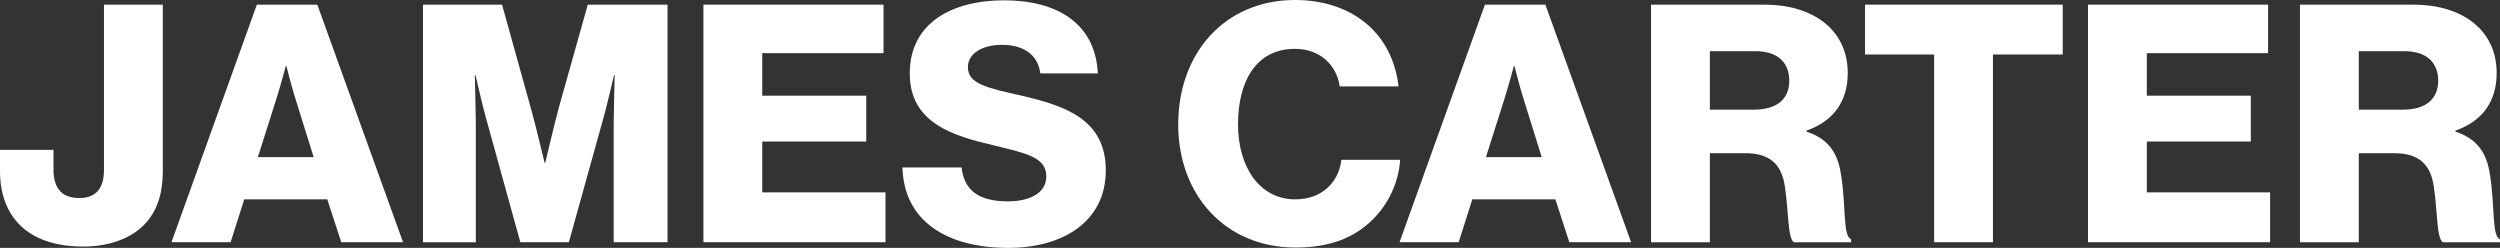
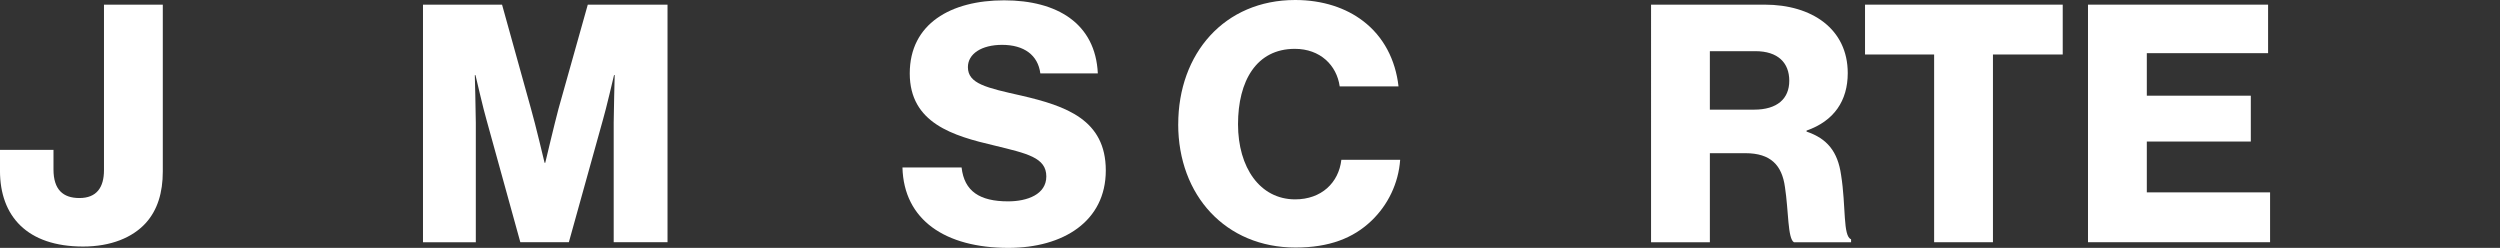
<svg xmlns="http://www.w3.org/2000/svg" viewBox="0 0 1920 190.36" data-name="Layer 2" id="Layer_2">
  <rect x="0" y="0" width="1920" height="190.36" fill="#333333" stroke="none" />
  <defs>
    <style>
      .cls-1 {
        fill: #fff;
      }
    </style>
  </defs>
  <g data-name="Layer 1" id="Layer_1-2">
    <g>
      <path d="M0,131.16v-16.08h41.08v15.06c0,15.57,7.4,21.95,19.9,21.95,13.27,0,18.88-8.17,18.88-21.43V3.57h45.17v128.1c0,16.33-4.08,29.6-13.01,39.55-10.21,11.23-26.79,18.12-48.23,18.12-43.13,0-63.8-23.48-63.8-58.18Z" class="cls-1" />
-       <path d="M197.26,3.57h46.44l65.84,182.45h-47.46l-10.72-32.92h-63.79l-10.46,32.92h-45.42L197.26,3.57ZM240.89,120.7l-13.78-44.15c-3.06-9.44-7.14-25.77-7.14-25.77h-.51s-4.34,16.33-7.4,25.77l-14.03,44.15h42.87Z" class="cls-1" />
      <path d="M324.85,3.57h60.73l22.2,79.87c3.32,11.48,10.46,41.59,10.46,41.59h.51s7.14-30.11,10.21-41.59L451.42,3.57h61.24v182.45h-41.34v-91.86c0-7.4.77-36.49.77-36.49h-.51s-6.38,27.3-8.42,33.94l-26.28,94.42h-37.26l-26.03-94.16c-2.04-6.64-8.42-34.19-8.42-34.19h-.51s.77,29.35.77,36.75v91.61h-40.57V3.57Z" class="cls-1" />
-       <path d="M540.23,3.57h138.31v37.26h-93.14v32.66h79.87v35.21h-79.87v39.04h94.67v38.28h-139.84V3.57Z" class="cls-1" />
      <path d="M693.08,128.61h45.42c2.04,18.37,14.04,26.03,35.72,26.03,14.8,0,29.35-5.36,29.35-19.14,0-14.54-14.8-17.61-39.81-23.73-31.64-7.4-65.07-17.1-65.07-55.37S730.34.25,771.17.25s70.17,17.86,71.96,56.14h-44.15c-1.79-14.04-12.5-21.94-29.35-21.94-15.82,0-26.28,6.89-26.28,17.1,0,12.76,14.04,15.82,41.34,21.95,33.94,7.91,64.56,18.37,64.56,57.41s-32.66,59.46-74.77,59.46c-48.48,0-80.38-21.43-81.4-61.75Z" class="cls-1" />
      <path d="M904.88,95.44c0-54.35,35.47-95.44,89.82-95.44,21.18,0,39.04,6.12,52.06,16.08,15.82,11.99,25.01,29.86,27.3,50.27h-45.17c-2.3-16.33-15.05-28.84-34.45-28.84-29.6,0-43.64,24.75-43.64,57.93s16.84,57.67,43.89,57.67c20.16,0,33.43-12.76,35.47-30.37h45.17c-1.28,18.12-9.44,34.7-21.95,46.7-14.03,13.52-32.66,20.67-58.44,20.67-53.59,0-90.08-40.06-90.08-94.67Z" class="cls-1" />
-       <path d="M1140.42,3.57h46.44l65.84,182.45h-47.46l-10.72-32.92h-63.8l-10.46,32.92h-45.42L1140.42,3.57ZM1184.05,120.7l-13.78-44.15c-3.06-9.44-7.14-25.77-7.14-25.77h-.51s-4.34,16.33-7.4,25.77l-14.03,44.15h42.87Z" class="cls-1" />
      <path d="M1268.01,3.57h87.27c36.23,0,63.79,18.63,63.79,52.57,0,21.18-10.46,36.75-31.64,44.15v.77c15.82,5.36,23.99,15.31,26.54,33.43,3.83,23.99,1.28,46.95,7.66,49.25v2.3h-43.89c-4.85-2.81-4.08-24.24-6.89-42.36-2.3-16.84-10.97-26.03-30.37-26.03h-27.3v68.39h-45.17V3.57ZM1347.11,84.21c17.86,0,27.05-8.42,27.05-22.2s-8.68-22.71-26.03-22.71h-34.96v44.91h33.94Z" class="cls-1" />
      <path d="M1485.42,41.85h-53.08V3.57h151.83v38.28h-53.59v144.18h-45.17V41.85Z" class="cls-1" />
      <path d="M1603.58,3.57h138.31v37.26h-93.14v32.66h79.87v35.21h-79.87v39.04h94.67v38.28h-139.84V3.57Z" class="cls-1" />
-       <path d="M1766.38,3.57h87.27c36.23,0,63.79,18.63,63.79,52.57,0,21.18-10.46,36.75-31.64,44.15v.77c15.82,5.36,23.99,15.31,26.54,33.43,3.83,23.99,1.28,46.95,7.66,49.25v2.3h-43.89c-4.85-2.81-4.08-24.24-6.89-42.36-2.3-16.84-10.97-26.03-30.37-26.03h-27.3v68.39h-45.17V3.57ZM1845.49,84.21c17.86,0,27.05-8.42,27.05-22.2s-8.68-22.71-26.03-22.71h-34.96v44.91h33.94Z" class="cls-1" />
    </g>
  </g>
</svg>